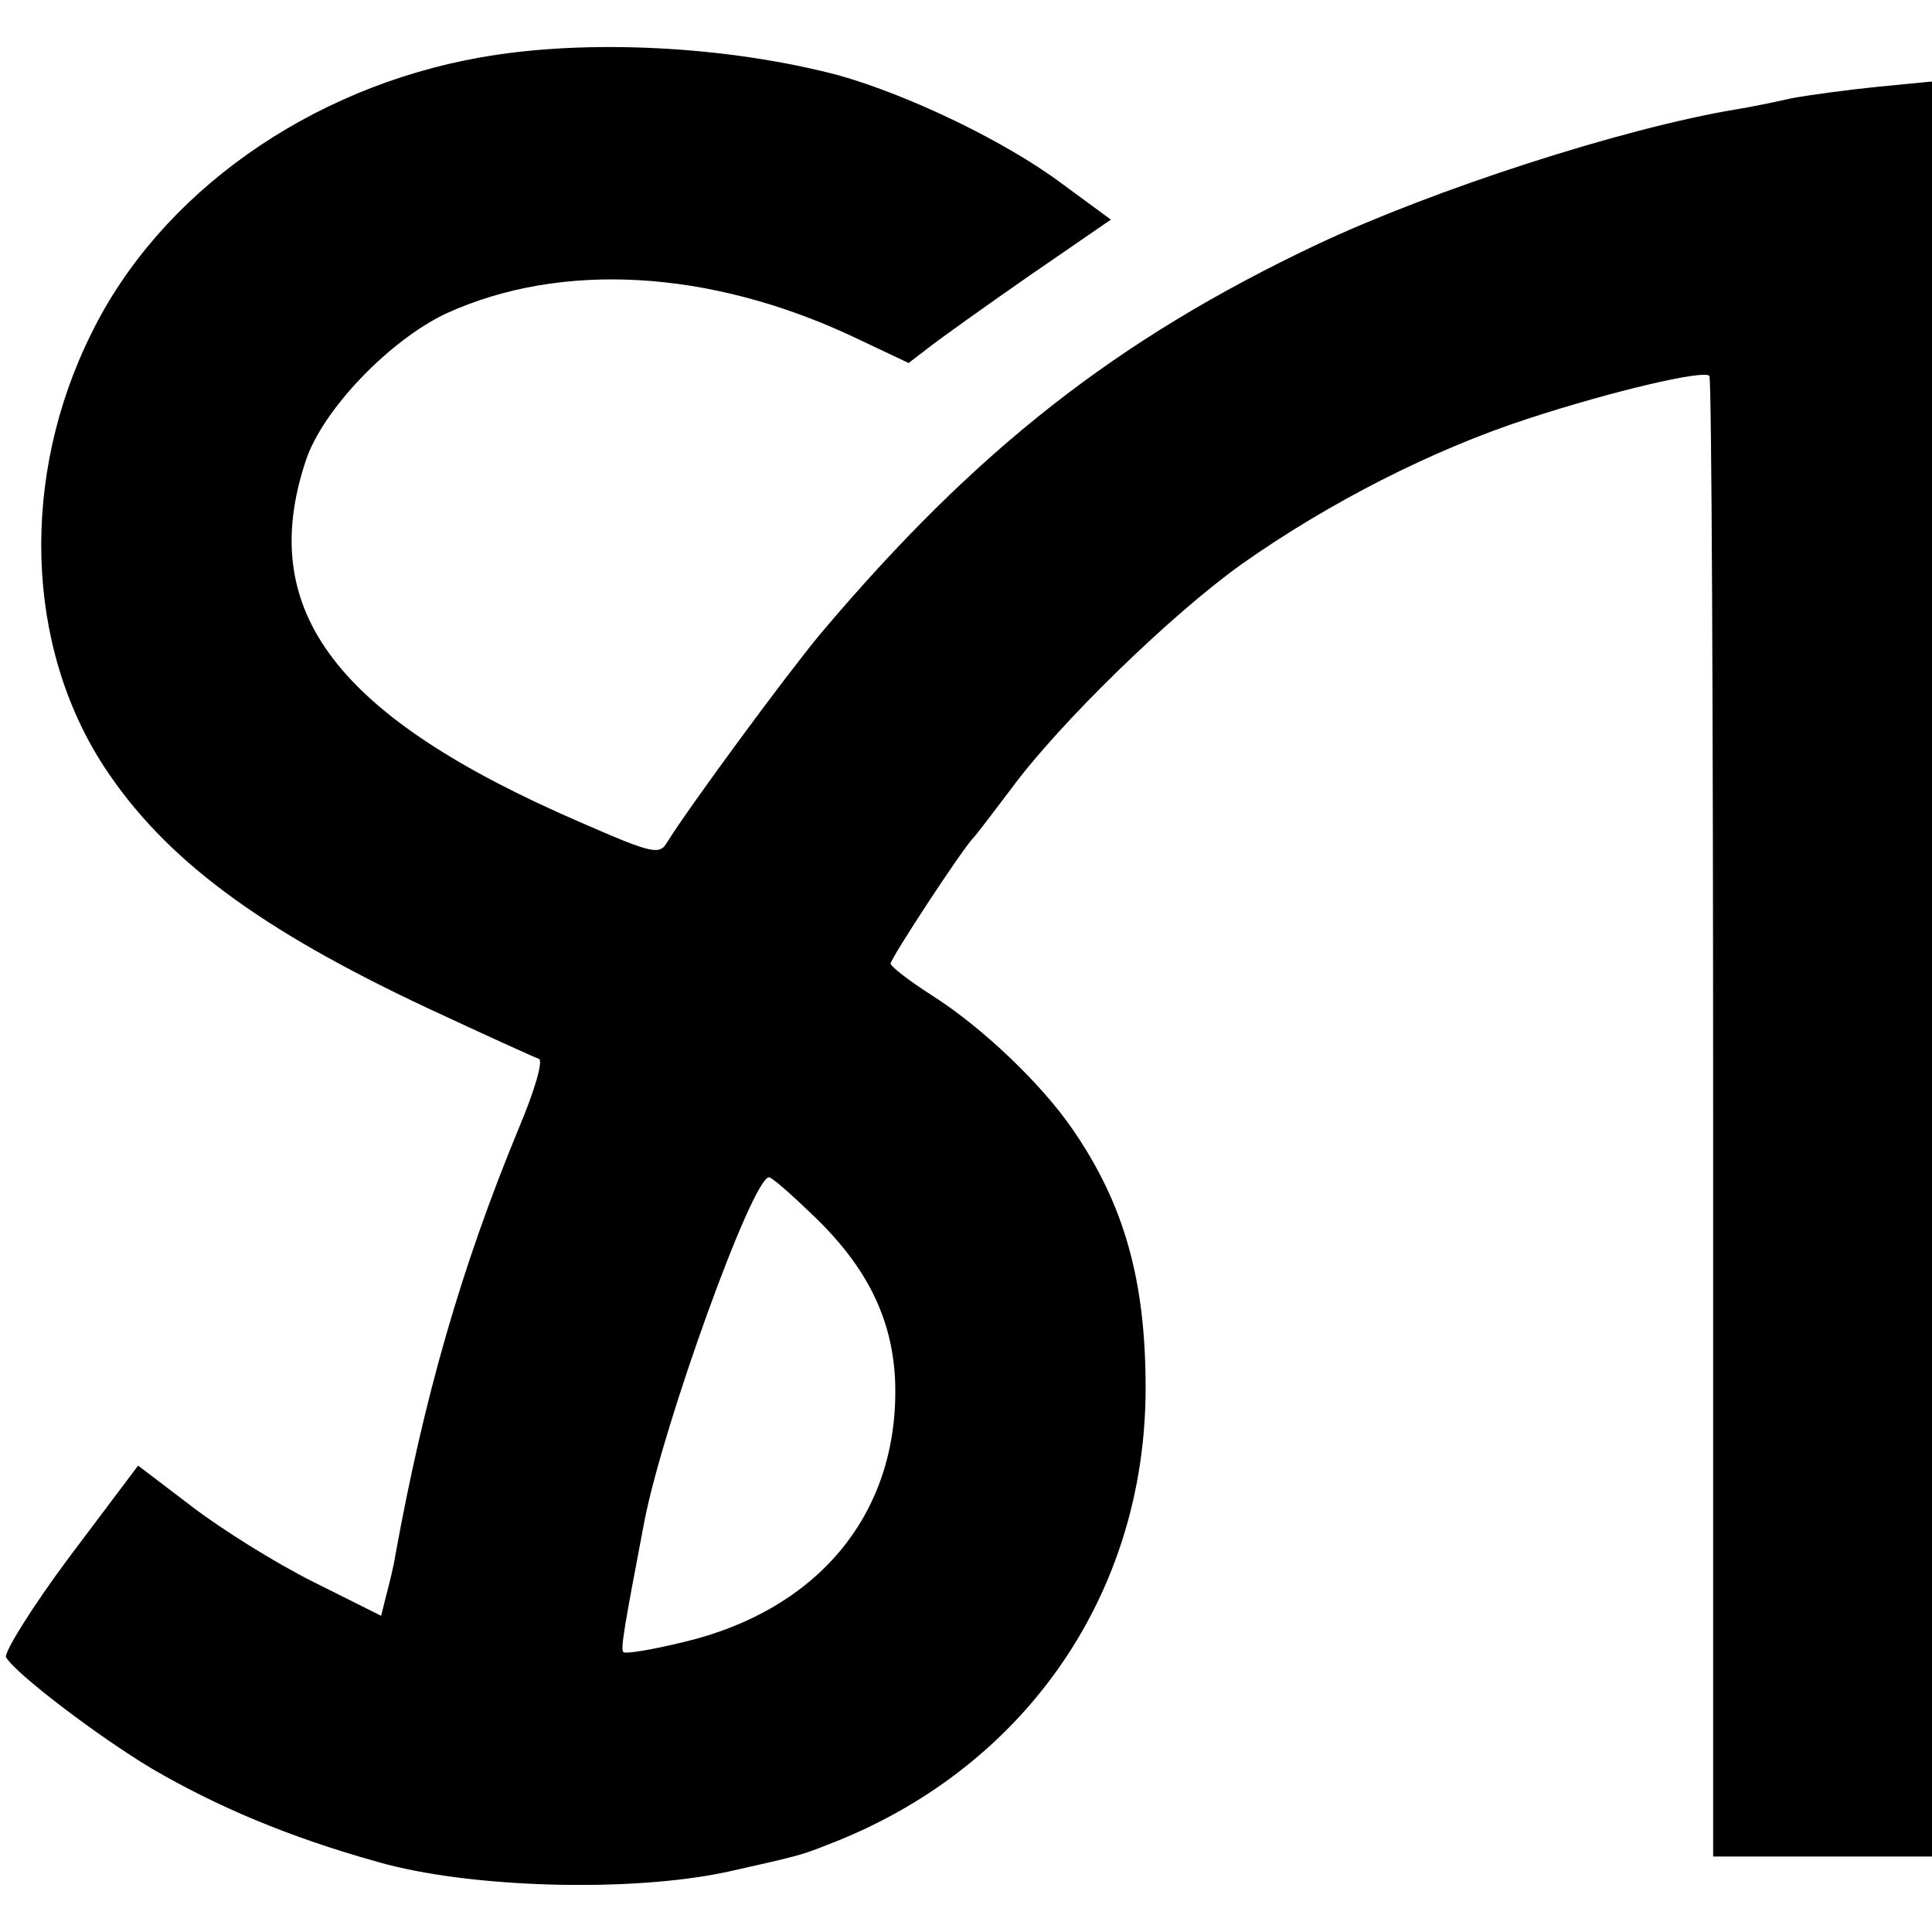
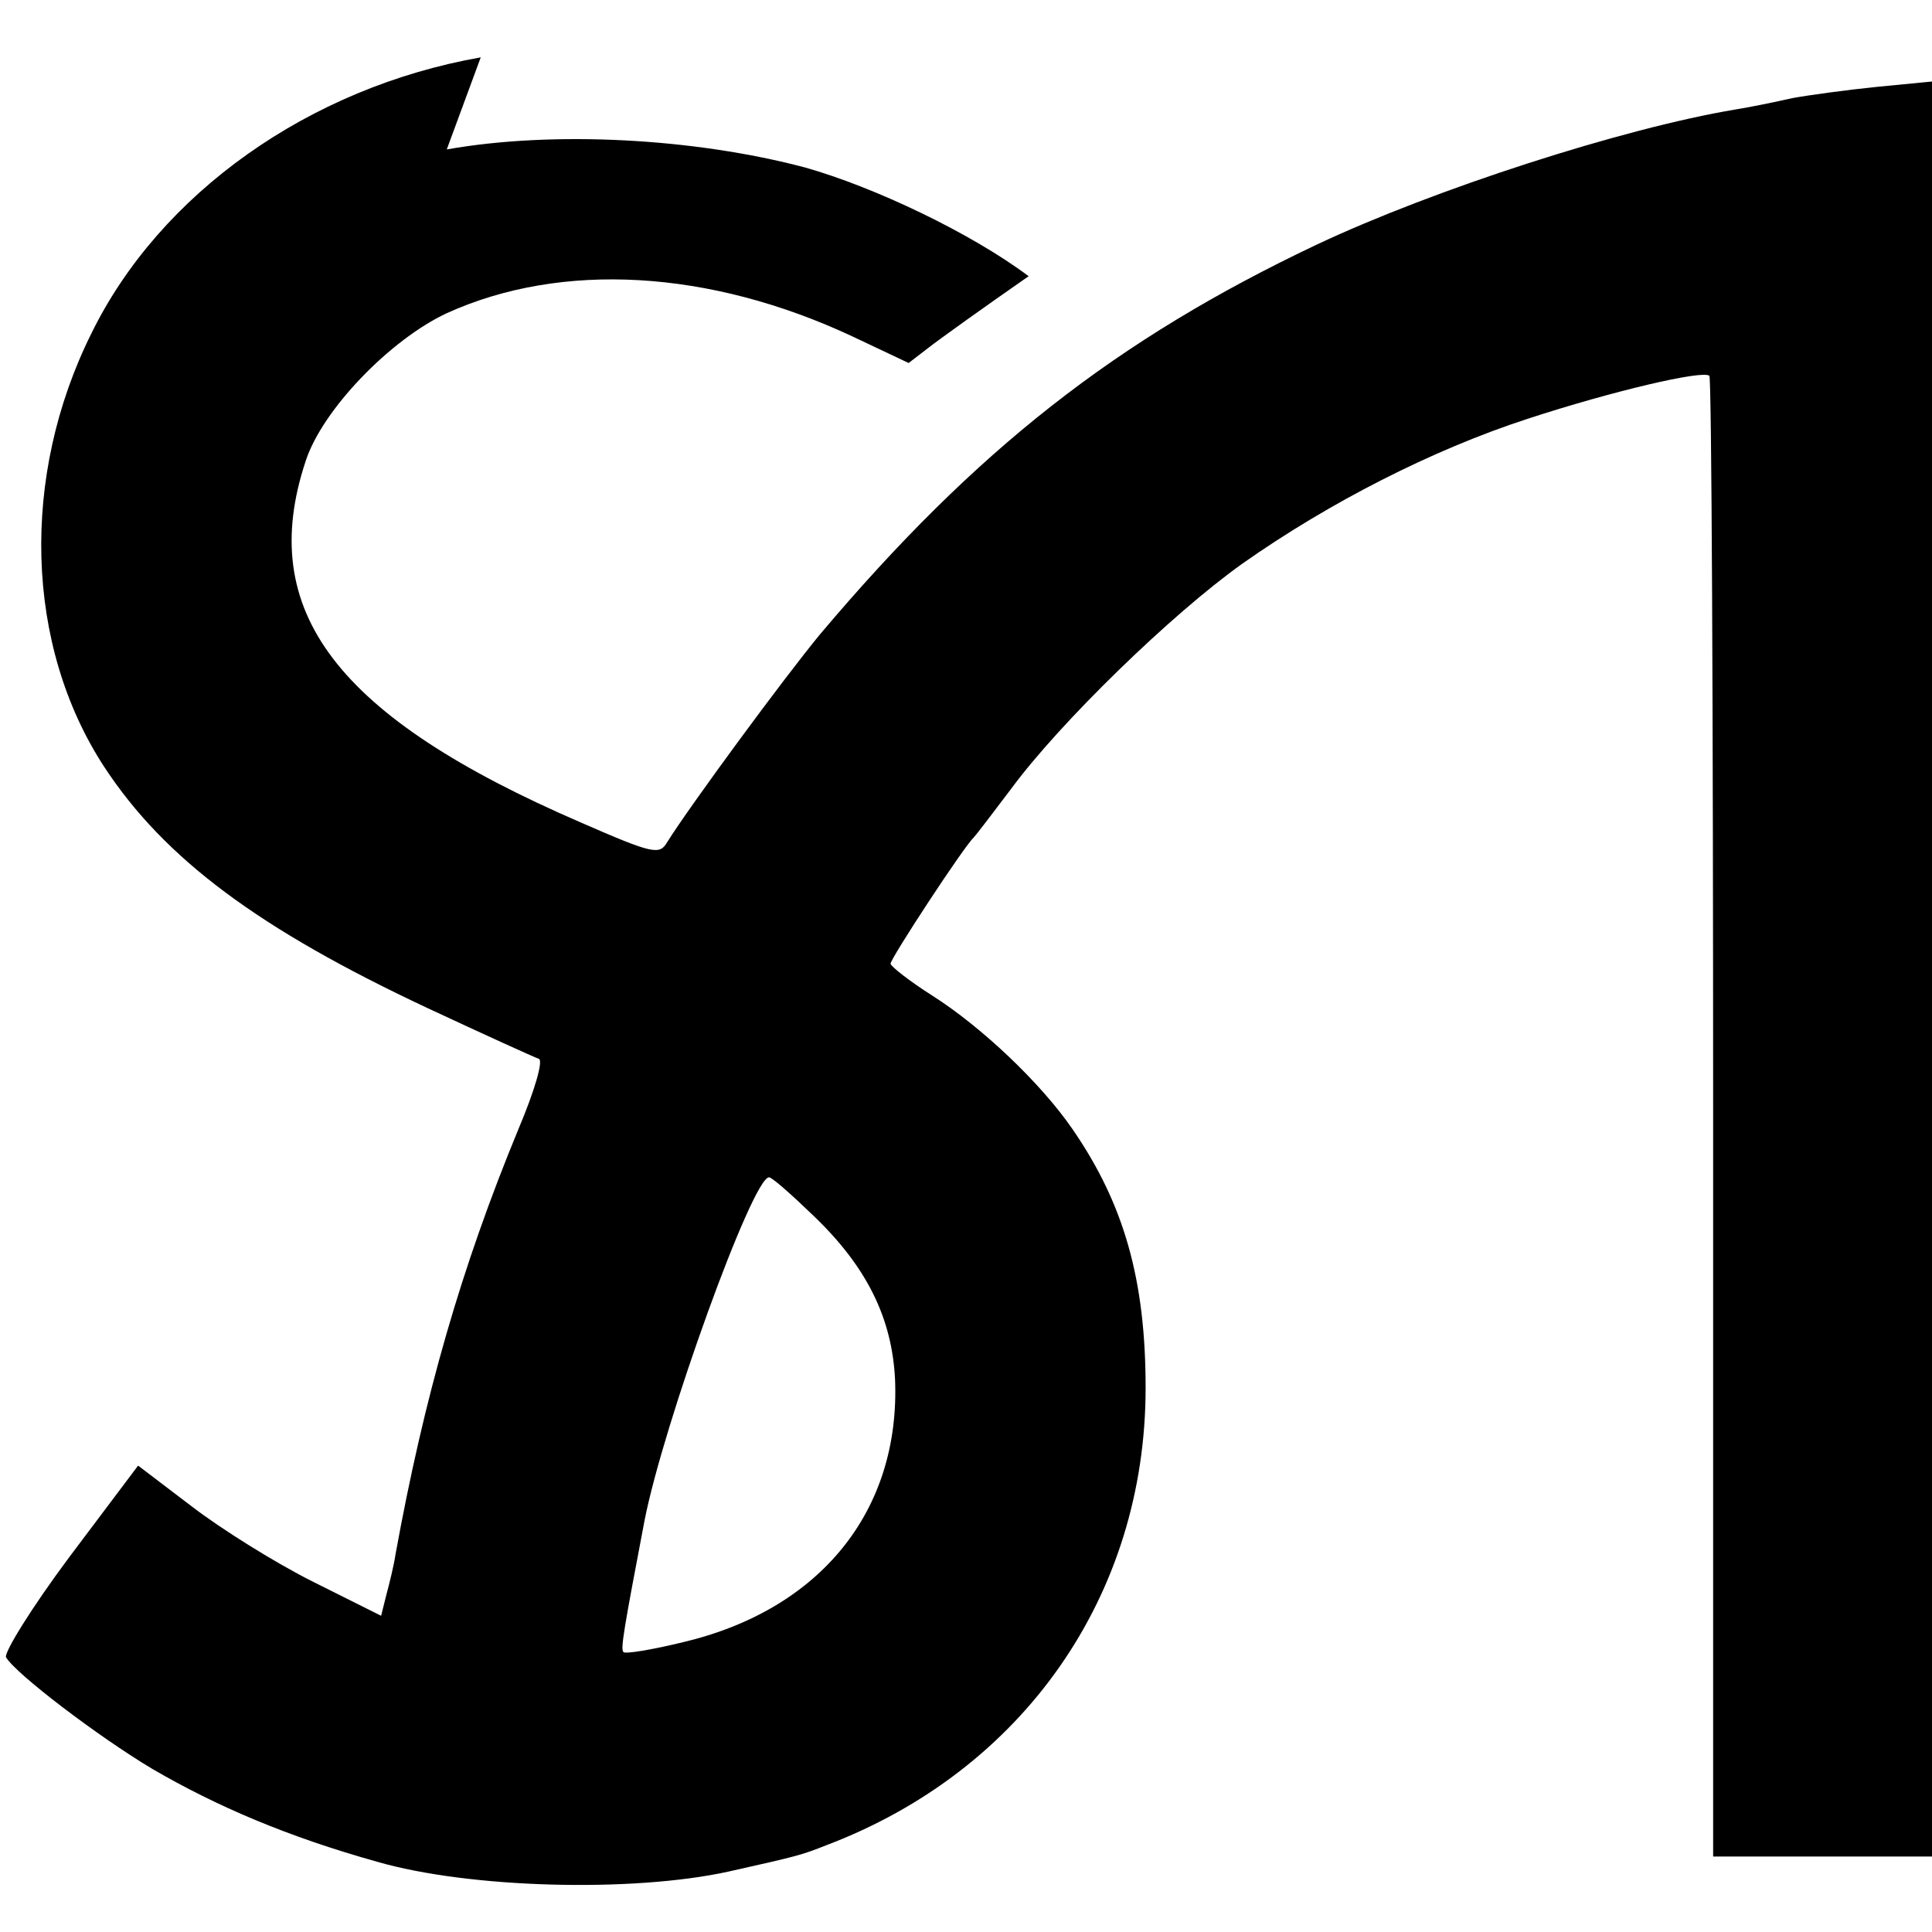
<svg xmlns="http://www.w3.org/2000/svg" version="1.0" width="256pt" height="256pt" viewBox="0 0 256 256" preserveAspectRatio="xMidYMid meet">
  <g transform="translate(0,256) scale(0.1,-0.1)" fill="#000000" stroke="none">
-     <path d="M637 2484 c-227 -40 -425 -180 -516 -366 -94 -189 -88 -413 17 -574 80 -122 205 -215 429 -320 75 -35 141 -65 147 -67 6 -2 -5 -41 -27 -93 -76 -184 -125 -355 -163 -564 -2 -14 -8 -38 -12 -53 l-7 -28 -90 45 c-50 25 -122 70 -161 100 l-71 54 -91 -121 c-50 -67 -87 -127 -84 -133 13 -22 122 -105 194 -148 86 -50 180 -90 298 -123 121 -35 337 -41 465 -13 94 21 97 22 130 35 261 99 423 331 423 606 0 142 -28 243 -97 343 -42 61 -120 135 -186 177 -30 19 -54 38 -55 42 0 7 97 155 110 167 3 3 25 32 50 65 64 87 212 231 306 298 115 81 252 151 378 192 113 37 233 65 241 57 3 -3 5 -446 5 -984 l0 -978 145 0 145 0 0 1176 0 1176 -72 -7 c-40 -4 -91 -11 -113 -15 -22 -5 -56 -12 -75 -15 -150 -25 -400 -106 -555 -179 -266 -126 -452 -272 -658 -516 -48 -58 -173 -228 -203 -276 -10 -17 -18 -16 -114 26 -324 140 -431 280 -365 479 22 68 112 161 187 196 152 69 348 58 538 -31 l74 -35 26 20 c14 11 74 54 133 95 l109 75 -64 47 c-76 57 -204 118 -296 144 -147 39 -334 49 -475 24z m441 -1535 c71 -68 104 -136 108 -217 7 -174 -99 -305 -281 -348 -41 -10 -77 -16 -79 -13 -4 4 1 32 28 174 25 128 143 455 165 455 4 0 30 -23 59 -51z" />
+     <path d="M637 2484 c-227 -40 -425 -180 -516 -366 -94 -189 -88 -413 17 -574 80 -122 205 -215 429 -320 75 -35 141 -65 147 -67 6 -2 -5 -41 -27 -93 -76 -184 -125 -355 -163 -564 -2 -14 -8 -38 -12 -53 l-7 -28 -90 45 c-50 25 -122 70 -161 100 l-71 54 -91 -121 c-50 -67 -87 -127 -84 -133 13 -22 122 -105 194 -148 86 -50 180 -90 298 -123 121 -35 337 -41 465 -13 94 21 97 22 130 35 261 99 423 331 423 606 0 142 -28 243 -97 343 -42 61 -120 135 -186 177 -30 19 -54 38 -55 42 0 7 97 155 110 167 3 3 25 32 50 65 64 87 212 231 306 298 115 81 252 151 378 192 113 37 233 65 241 57 3 -3 5 -446 5 -984 l0 -978 145 0 145 0 0 1176 0 1176 -72 -7 c-40 -4 -91 -11 -113 -15 -22 -5 -56 -12 -75 -15 -150 -25 -400 -106 -555 -179 -266 -126 -452 -272 -658 -516 -48 -58 -173 -228 -203 -276 -10 -17 -18 -16 -114 26 -324 140 -431 280 -365 479 22 68 112 161 187 196 152 69 348 58 538 -31 l74 -35 26 20 c14 11 74 54 133 95 c-76 57 -204 118 -296 144 -147 39 -334 49 -475 24z m441 -1535 c71 -68 104 -136 108 -217 7 -174 -99 -305 -281 -348 -41 -10 -77 -16 -79 -13 -4 4 1 32 28 174 25 128 143 455 165 455 4 0 30 -23 59 -51z" />
  </g>
</svg>